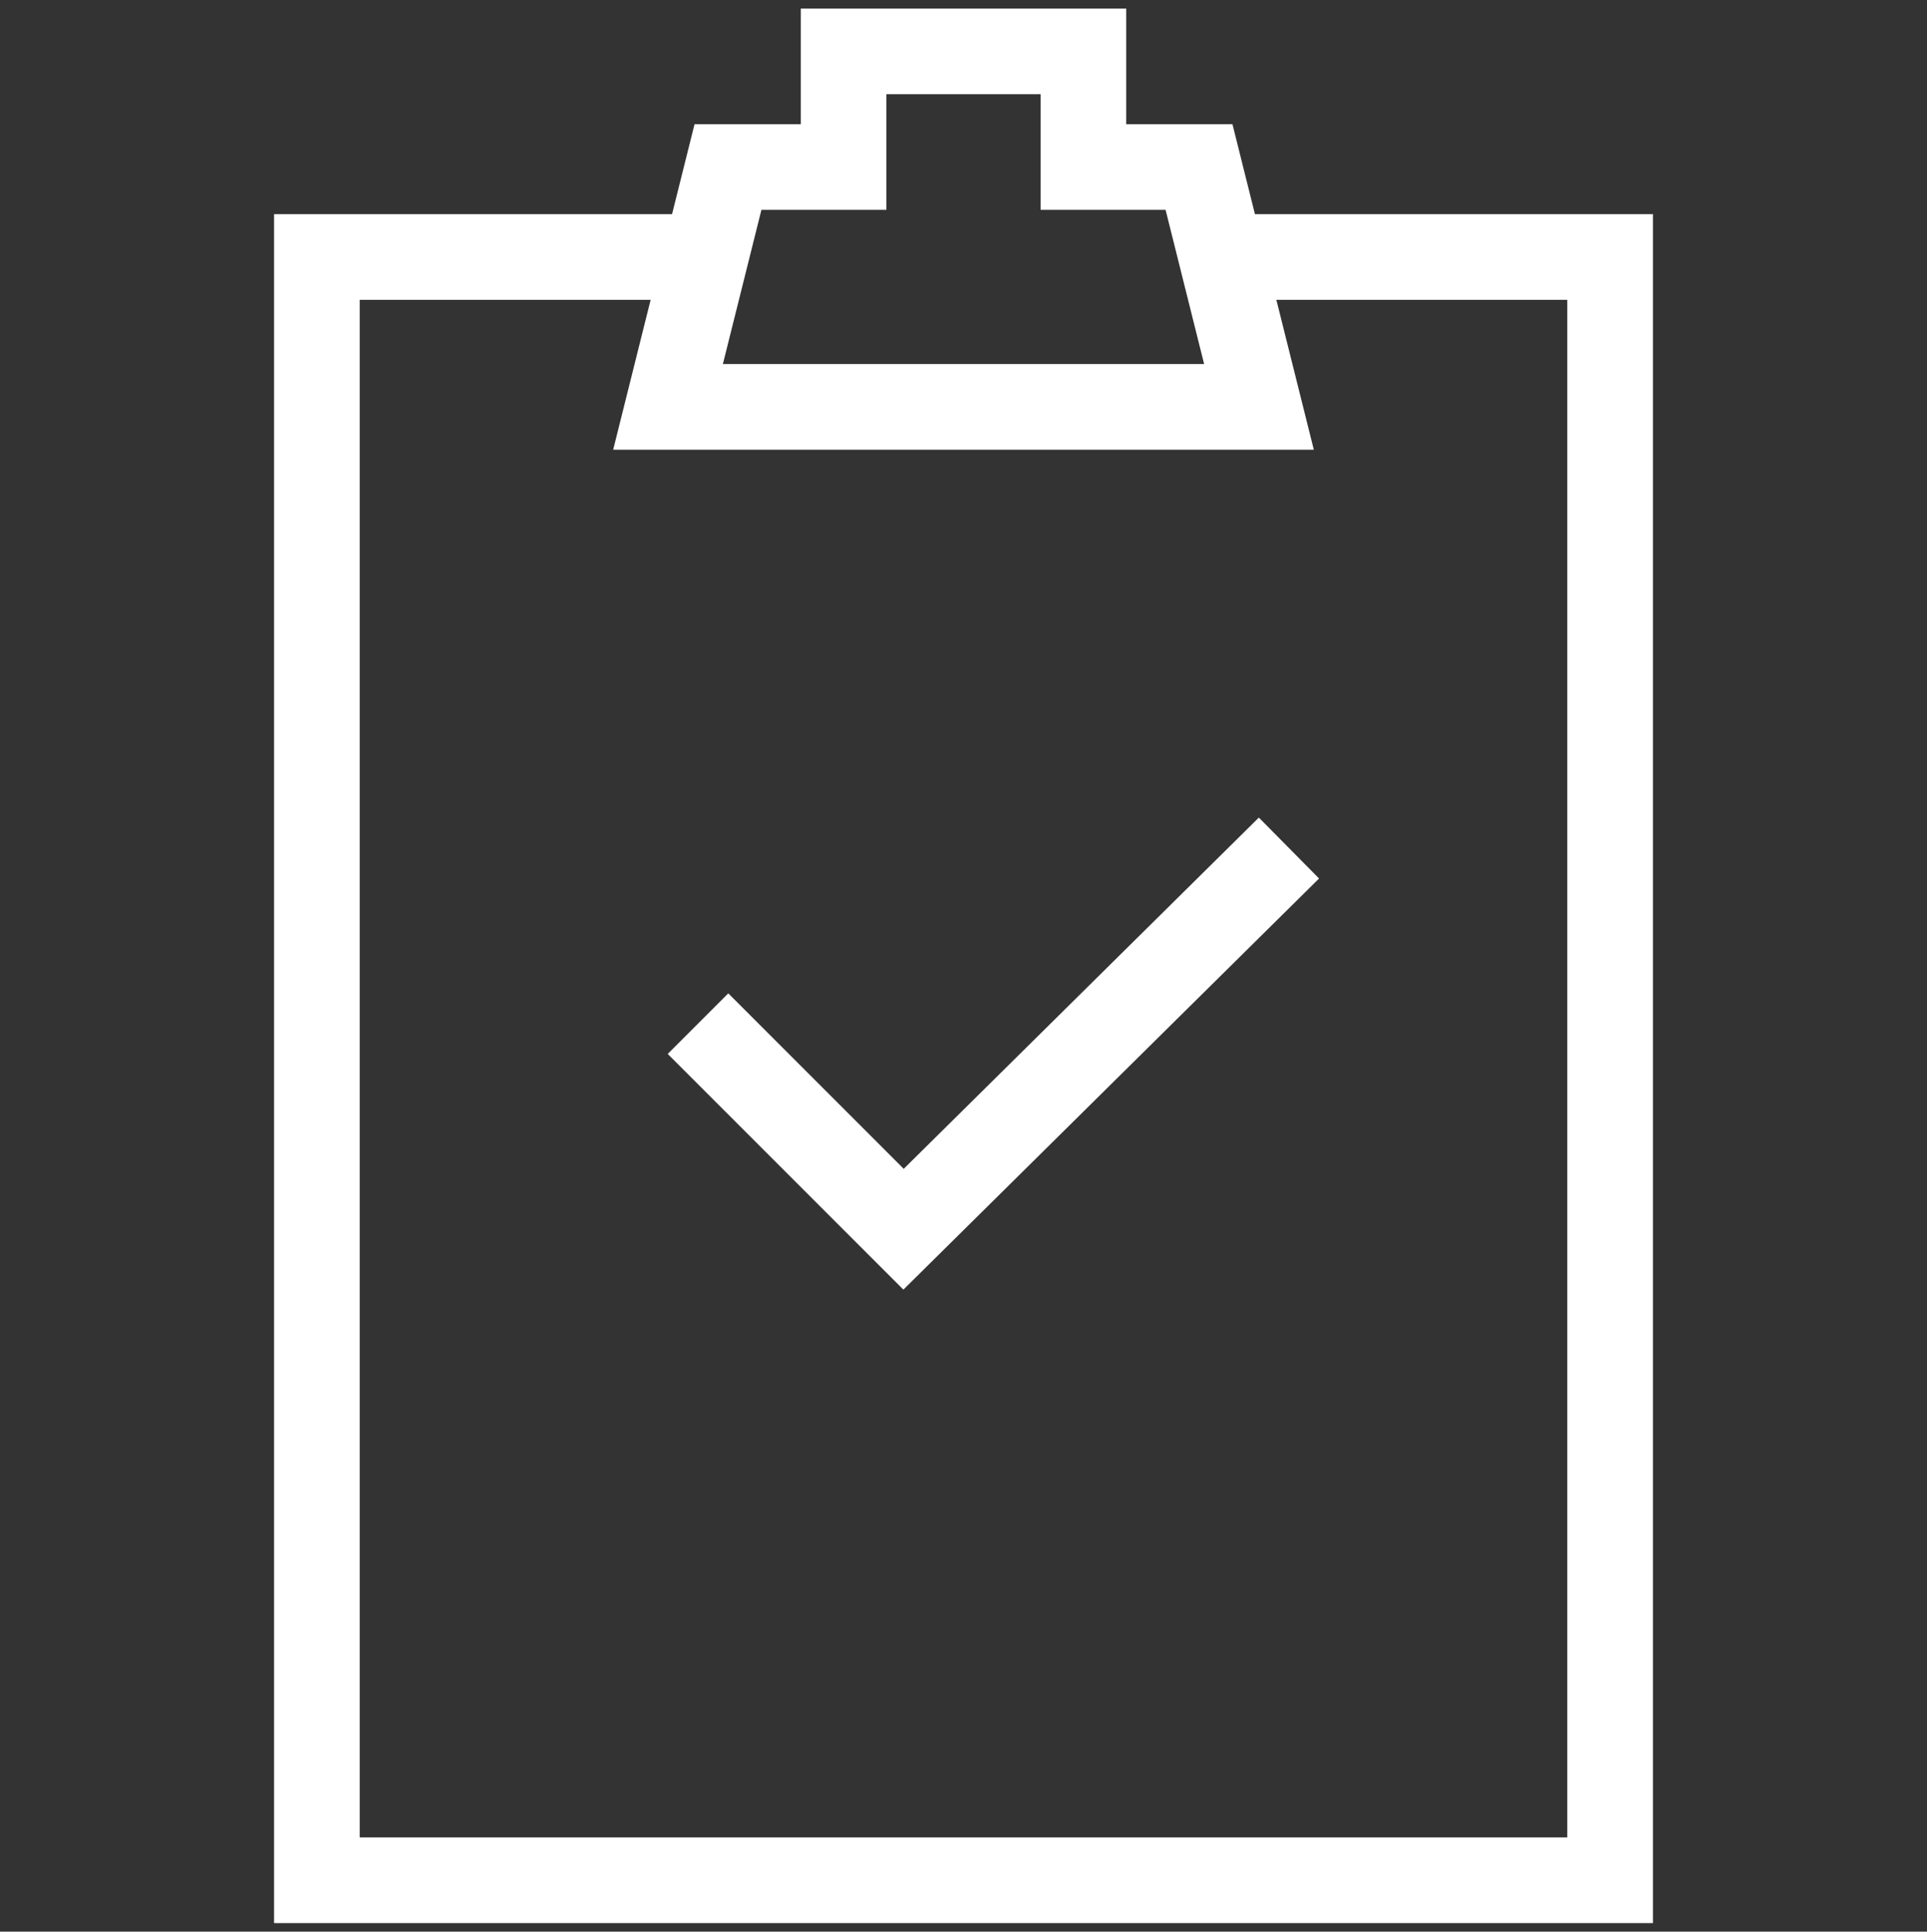
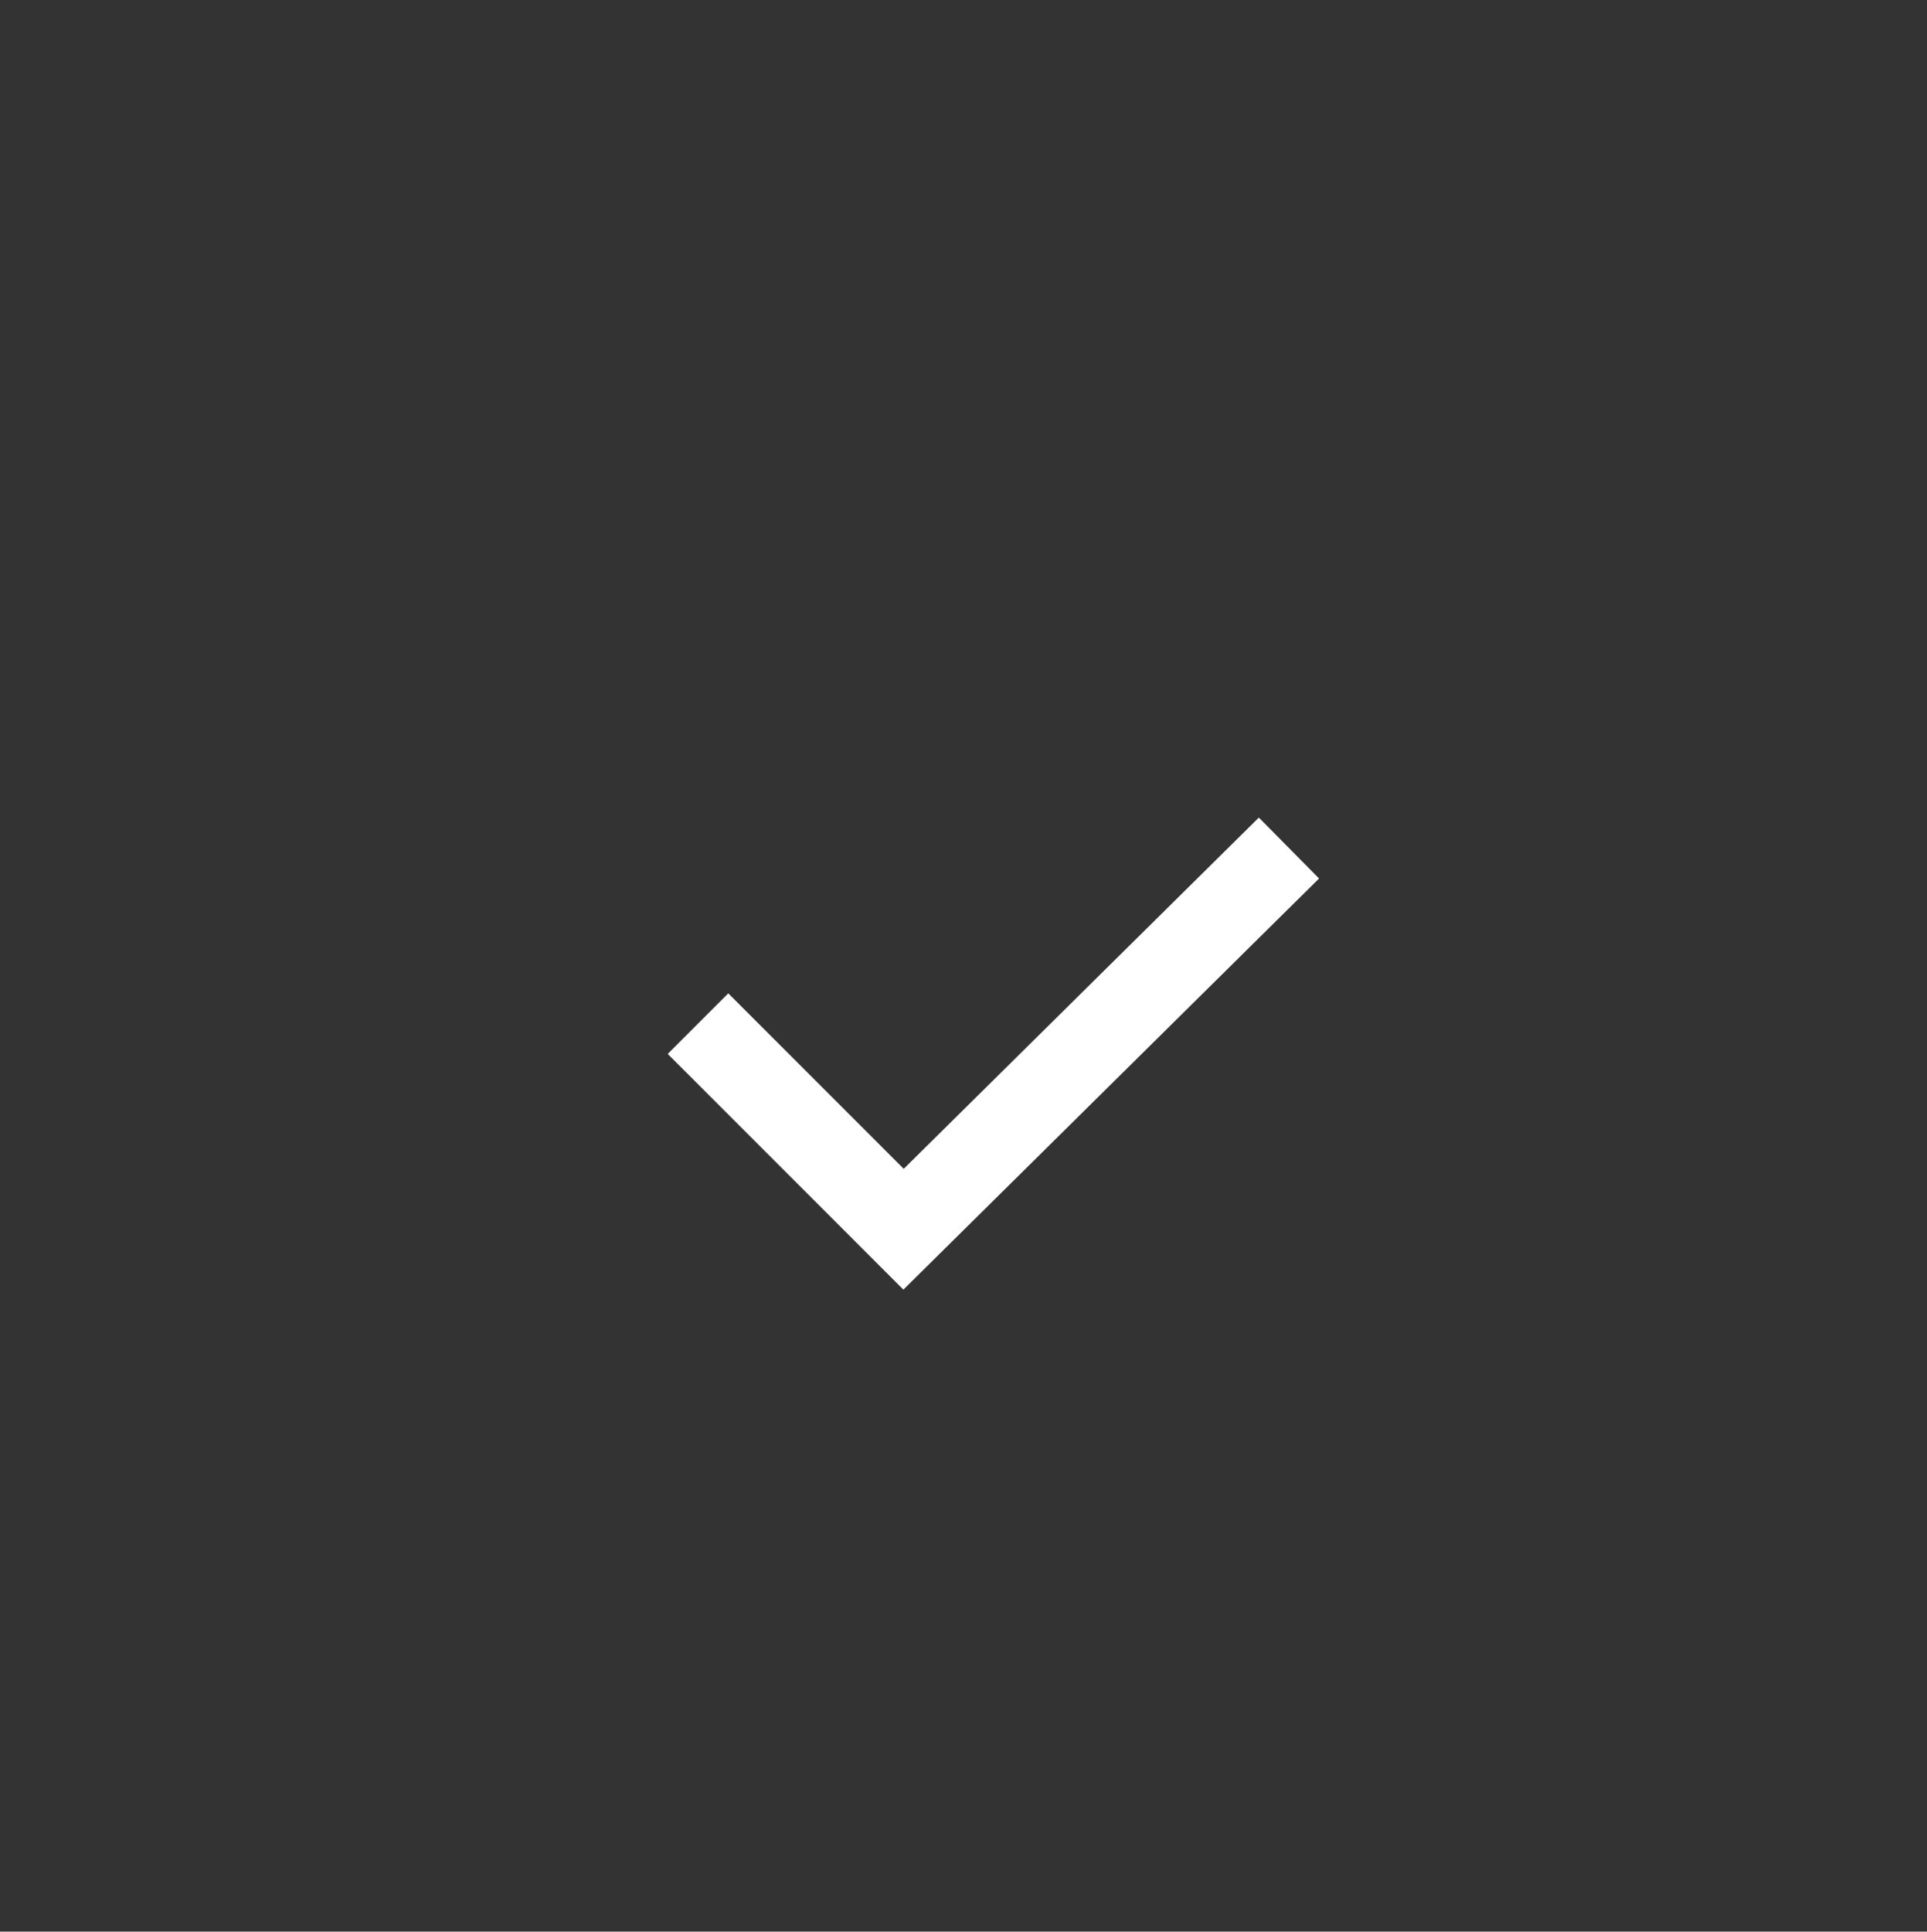
<svg xmlns="http://www.w3.org/2000/svg" version="1.1" id="Layer_2" x="0px" y="0px" viewBox="0 0 45 45.1" style="enable-background:new 0 0 45 45.1;" xml:space="preserve" data-global-elvn="enableViewport, disableClick, oneHalf, startInvisible, notResponsive, 0, notLoop, 500">
  <rect x="0" y="0" width="45" height="45.1" fill="#333333" stroke="none" />
  <style type="text/css">
	.st0{fill:none;stroke:#FFFFFF;stroke-width:2;stroke-miterlimit:10;}
</style>
  <polyline class="st0 elvn-layer" points="16.3,23.9 21.1,28.7 30.1,19.8 " data-elvn="drawLines, 0, 2000, #ffffff, 2, notRandom" />
-   <polyline class="st0 elvn-layer" points="16.3,6 7.4,6 7.4,43.9 37.6,43.9 37.6,6 28.7,6 " data-elvn="drawLines, 0, 2000, #ffffff, 2, notRandom" />
-   <polygon class="st0 elvn-layer" points="25.3,3.9 25.3,1.2 19.7,1.2 19.7,3.9 17,3.9 15.6,9.5 29.4,9.5 28,3.9 " data-elvn="drawLines, 0, 2000, #ffffff, 2, notRandom" />
</svg>